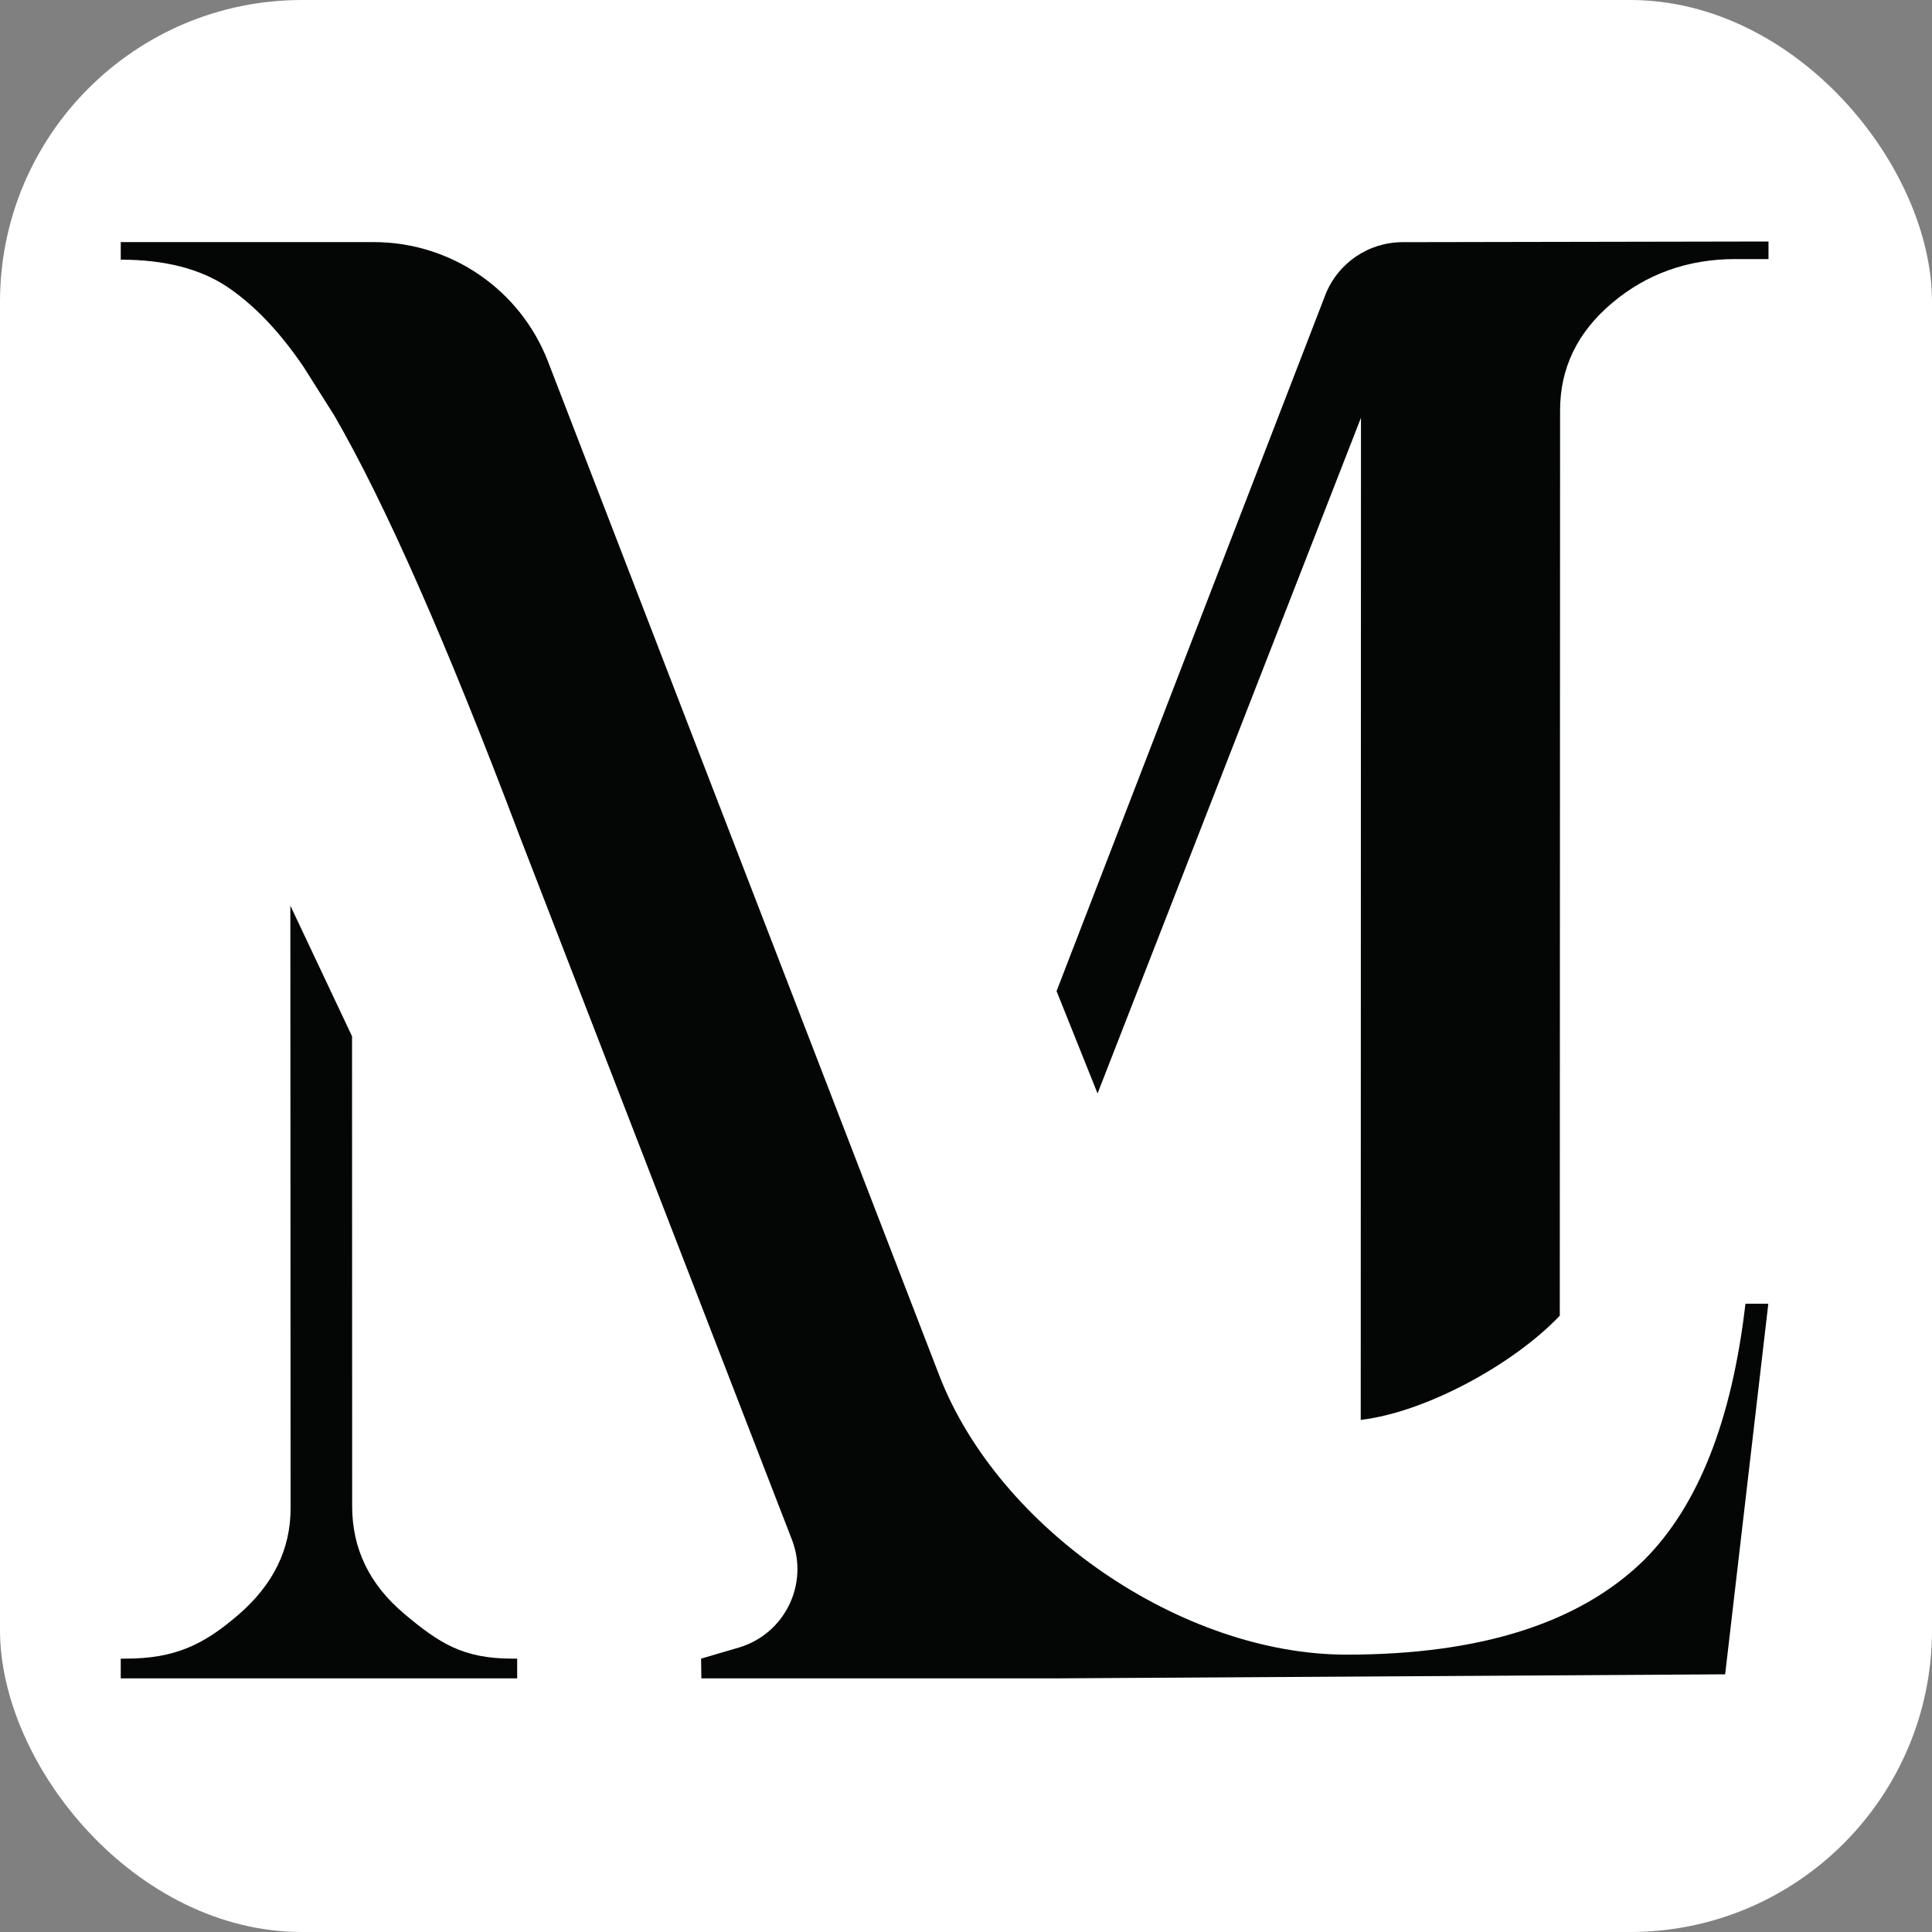
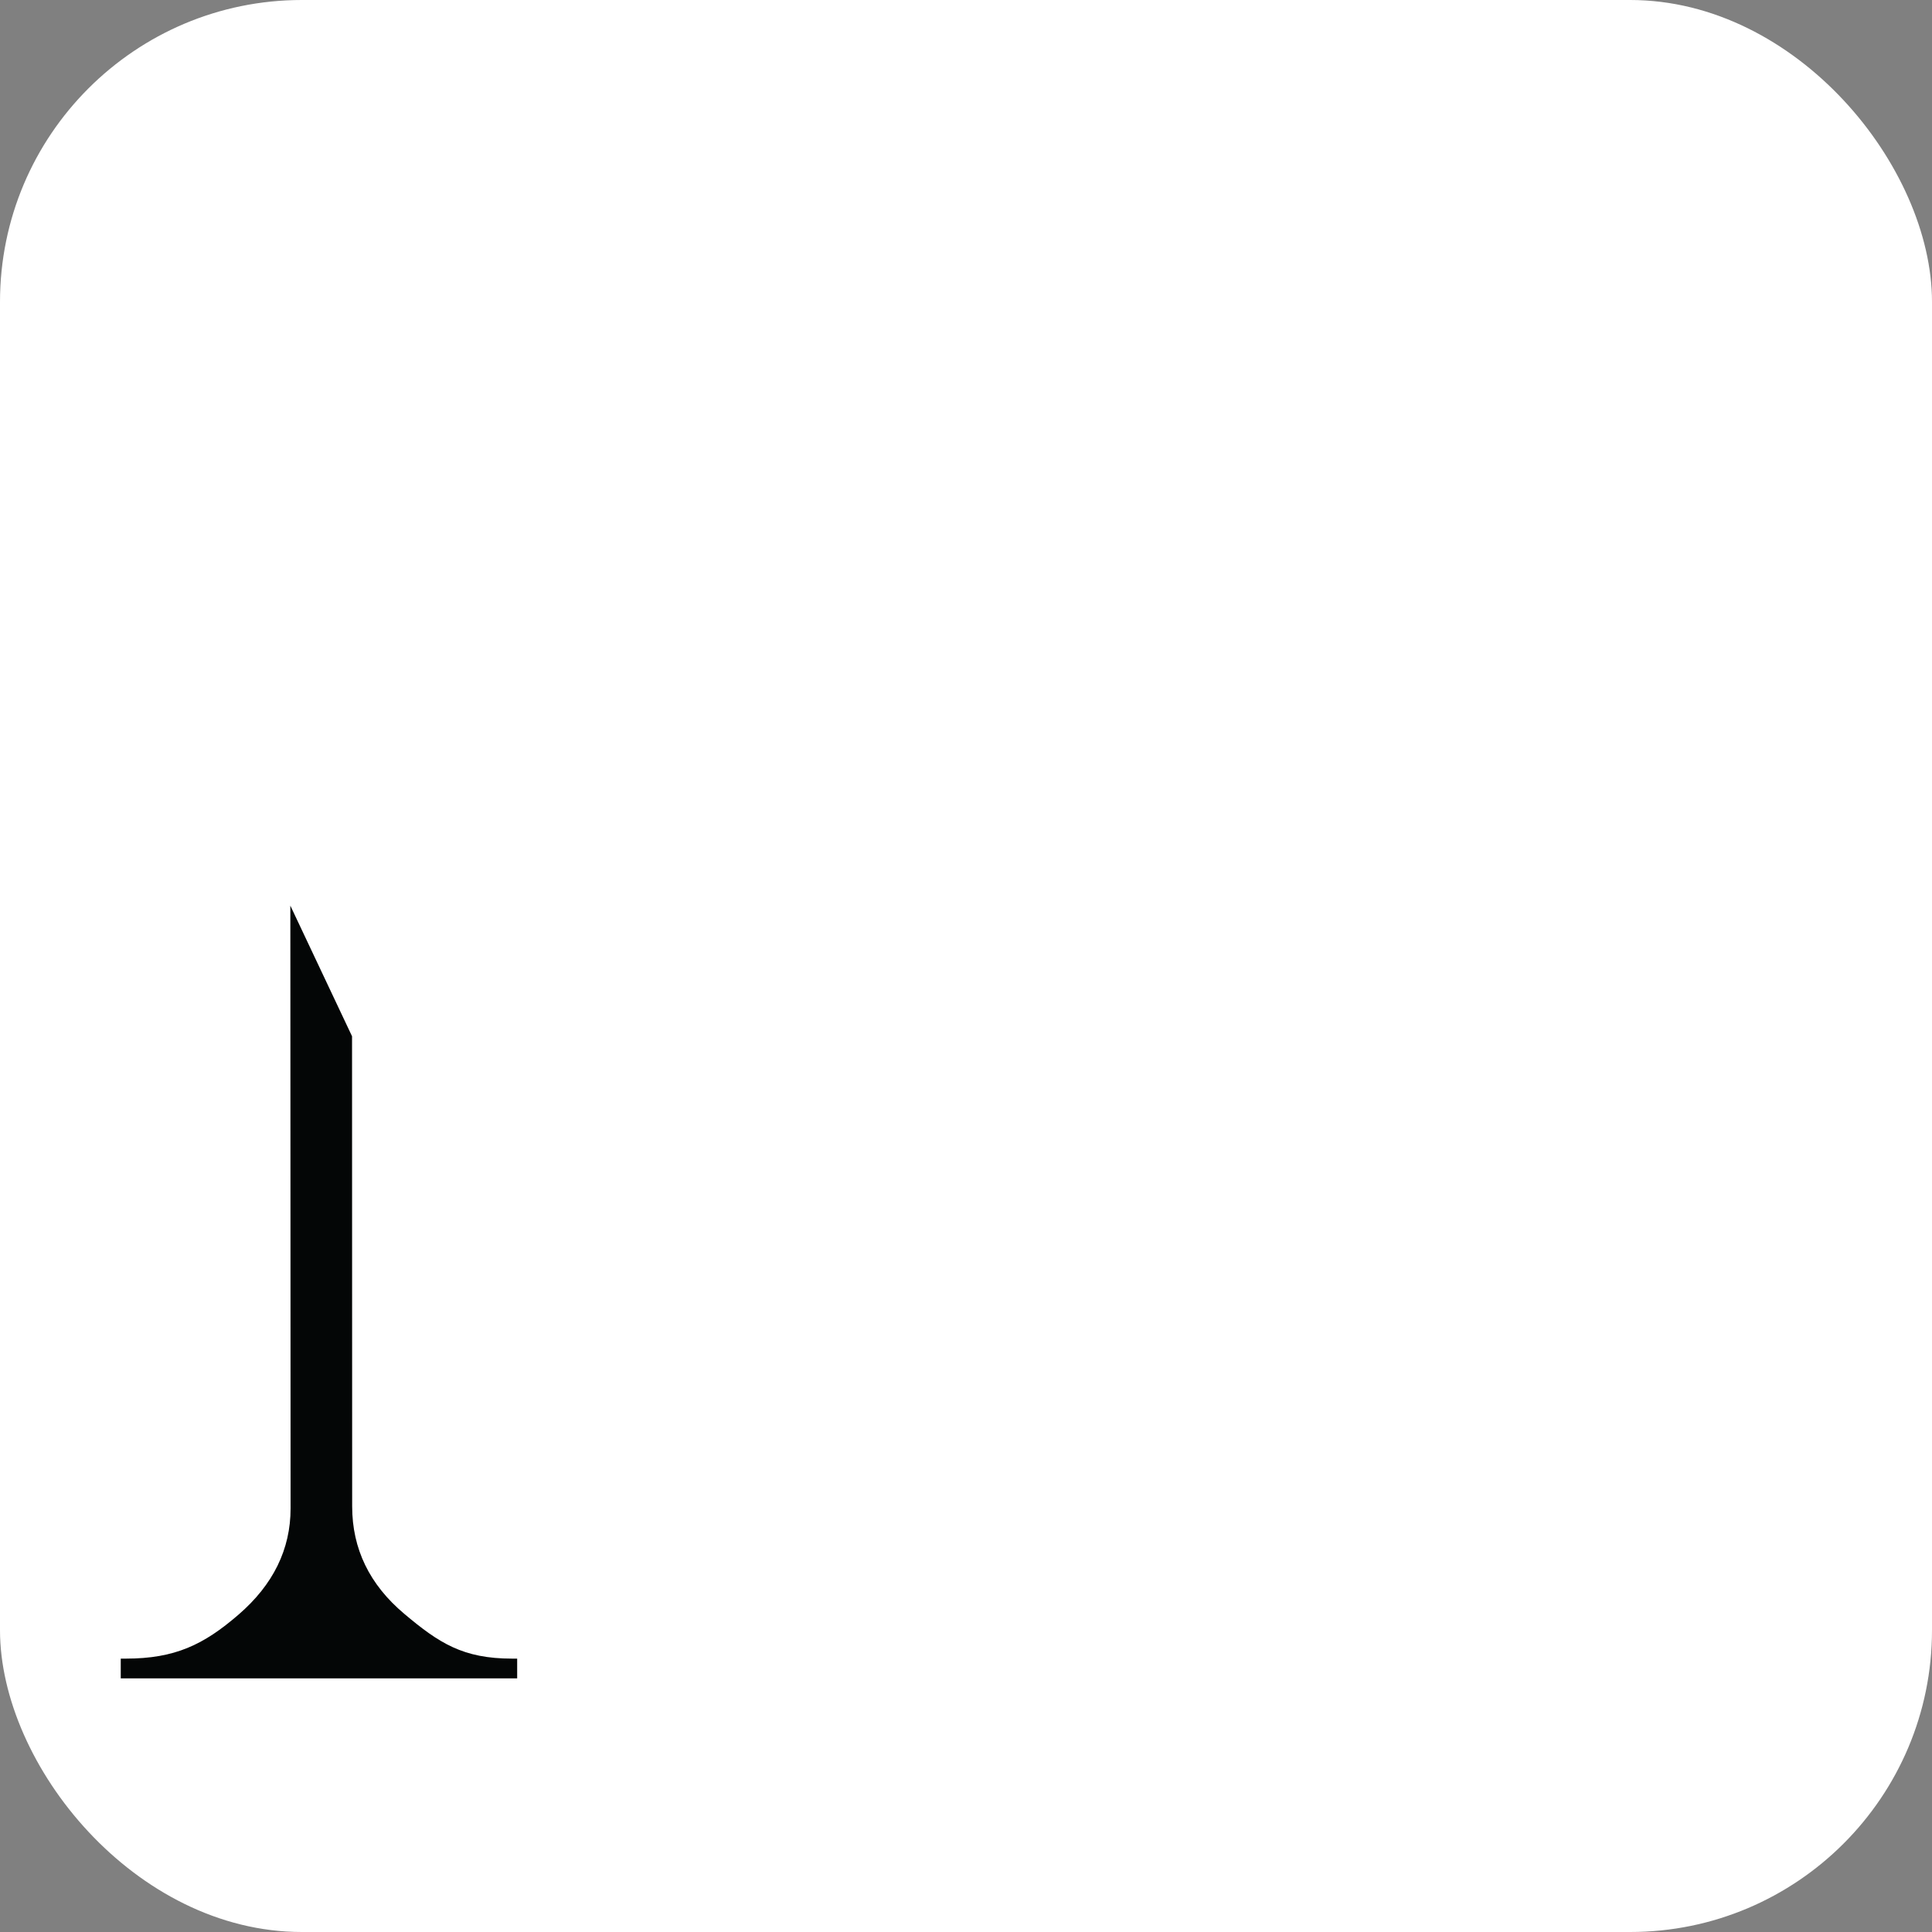
<svg xmlns="http://www.w3.org/2000/svg" width="32" height="32" viewBox="0 0 32 32" fill="none">
  <rect x="0" y="0" width="32" height="32" fill="#808080" stroke="none" />
  <rect width="32" height="32" rx="5" fill="white" />
-   <path d="M21.95 4.889L17.5 16.416L18.179 18.111L22.542 6.919L22.538 23.518C23.62 23.391 25.076 22.592 25.835 21.792L25.84 6.797C25.84 6.095 26.127 5.502 26.703 5.017C27.278 4.533 27.959 4.291 28.744 4.291H29.292V4L23.232 4.011C22.664 4.011 22.155 4.36 21.95 4.889Z" fill="#040606" />
-   <path d="M6.696 26.73C6.12 26.246 5.833 25.653 5.833 24.95L5.831 17.164L4.809 15L4.813 24.983C4.813 25.661 4.525 26.248 3.95 26.744C3.375 27.241 2.898 27.472 2.084 27.472H2V27.799H8.566V27.472H8.482C7.668 27.472 7.271 27.214 6.696 26.73Z" fill="#040606" />
-   <path d="M28.91 21.594C28.685 23.531 28.125 24.948 27.227 25.843C26.16 26.885 24.519 27.406 22.302 27.406H22.302C19.574 27.406 16.538 25.323 15.556 22.778L9.077 5.989C8.617 4.797 7.47 4.01 6.192 4.01H2V4.301C2.729 4.301 3.318 4.452 3.768 4.754C4.216 5.057 4.637 5.499 5.03 6.08L5.535 6.879C6.377 8.332 7.401 10.656 8.608 13.852L13.116 25.5C13.403 26.24 12.995 27.067 12.233 27.29L11.612 27.472L11.617 27.799H14.765H17.493L28.574 27.732L29.289 21.594H28.91Z" fill="#040606" />
+   <path d="M6.696 26.73C6.12 26.246 5.833 25.653 5.833 24.95L5.831 17.164L4.809 15L4.813 24.983C4.813 25.661 4.525 26.248 3.95 26.744C3.375 27.241 2.898 27.472 2.084 27.472H2V27.799H8.566V27.472H8.482C7.668 27.472 7.271 27.214 6.696 26.73" fill="#040606" />
</svg>